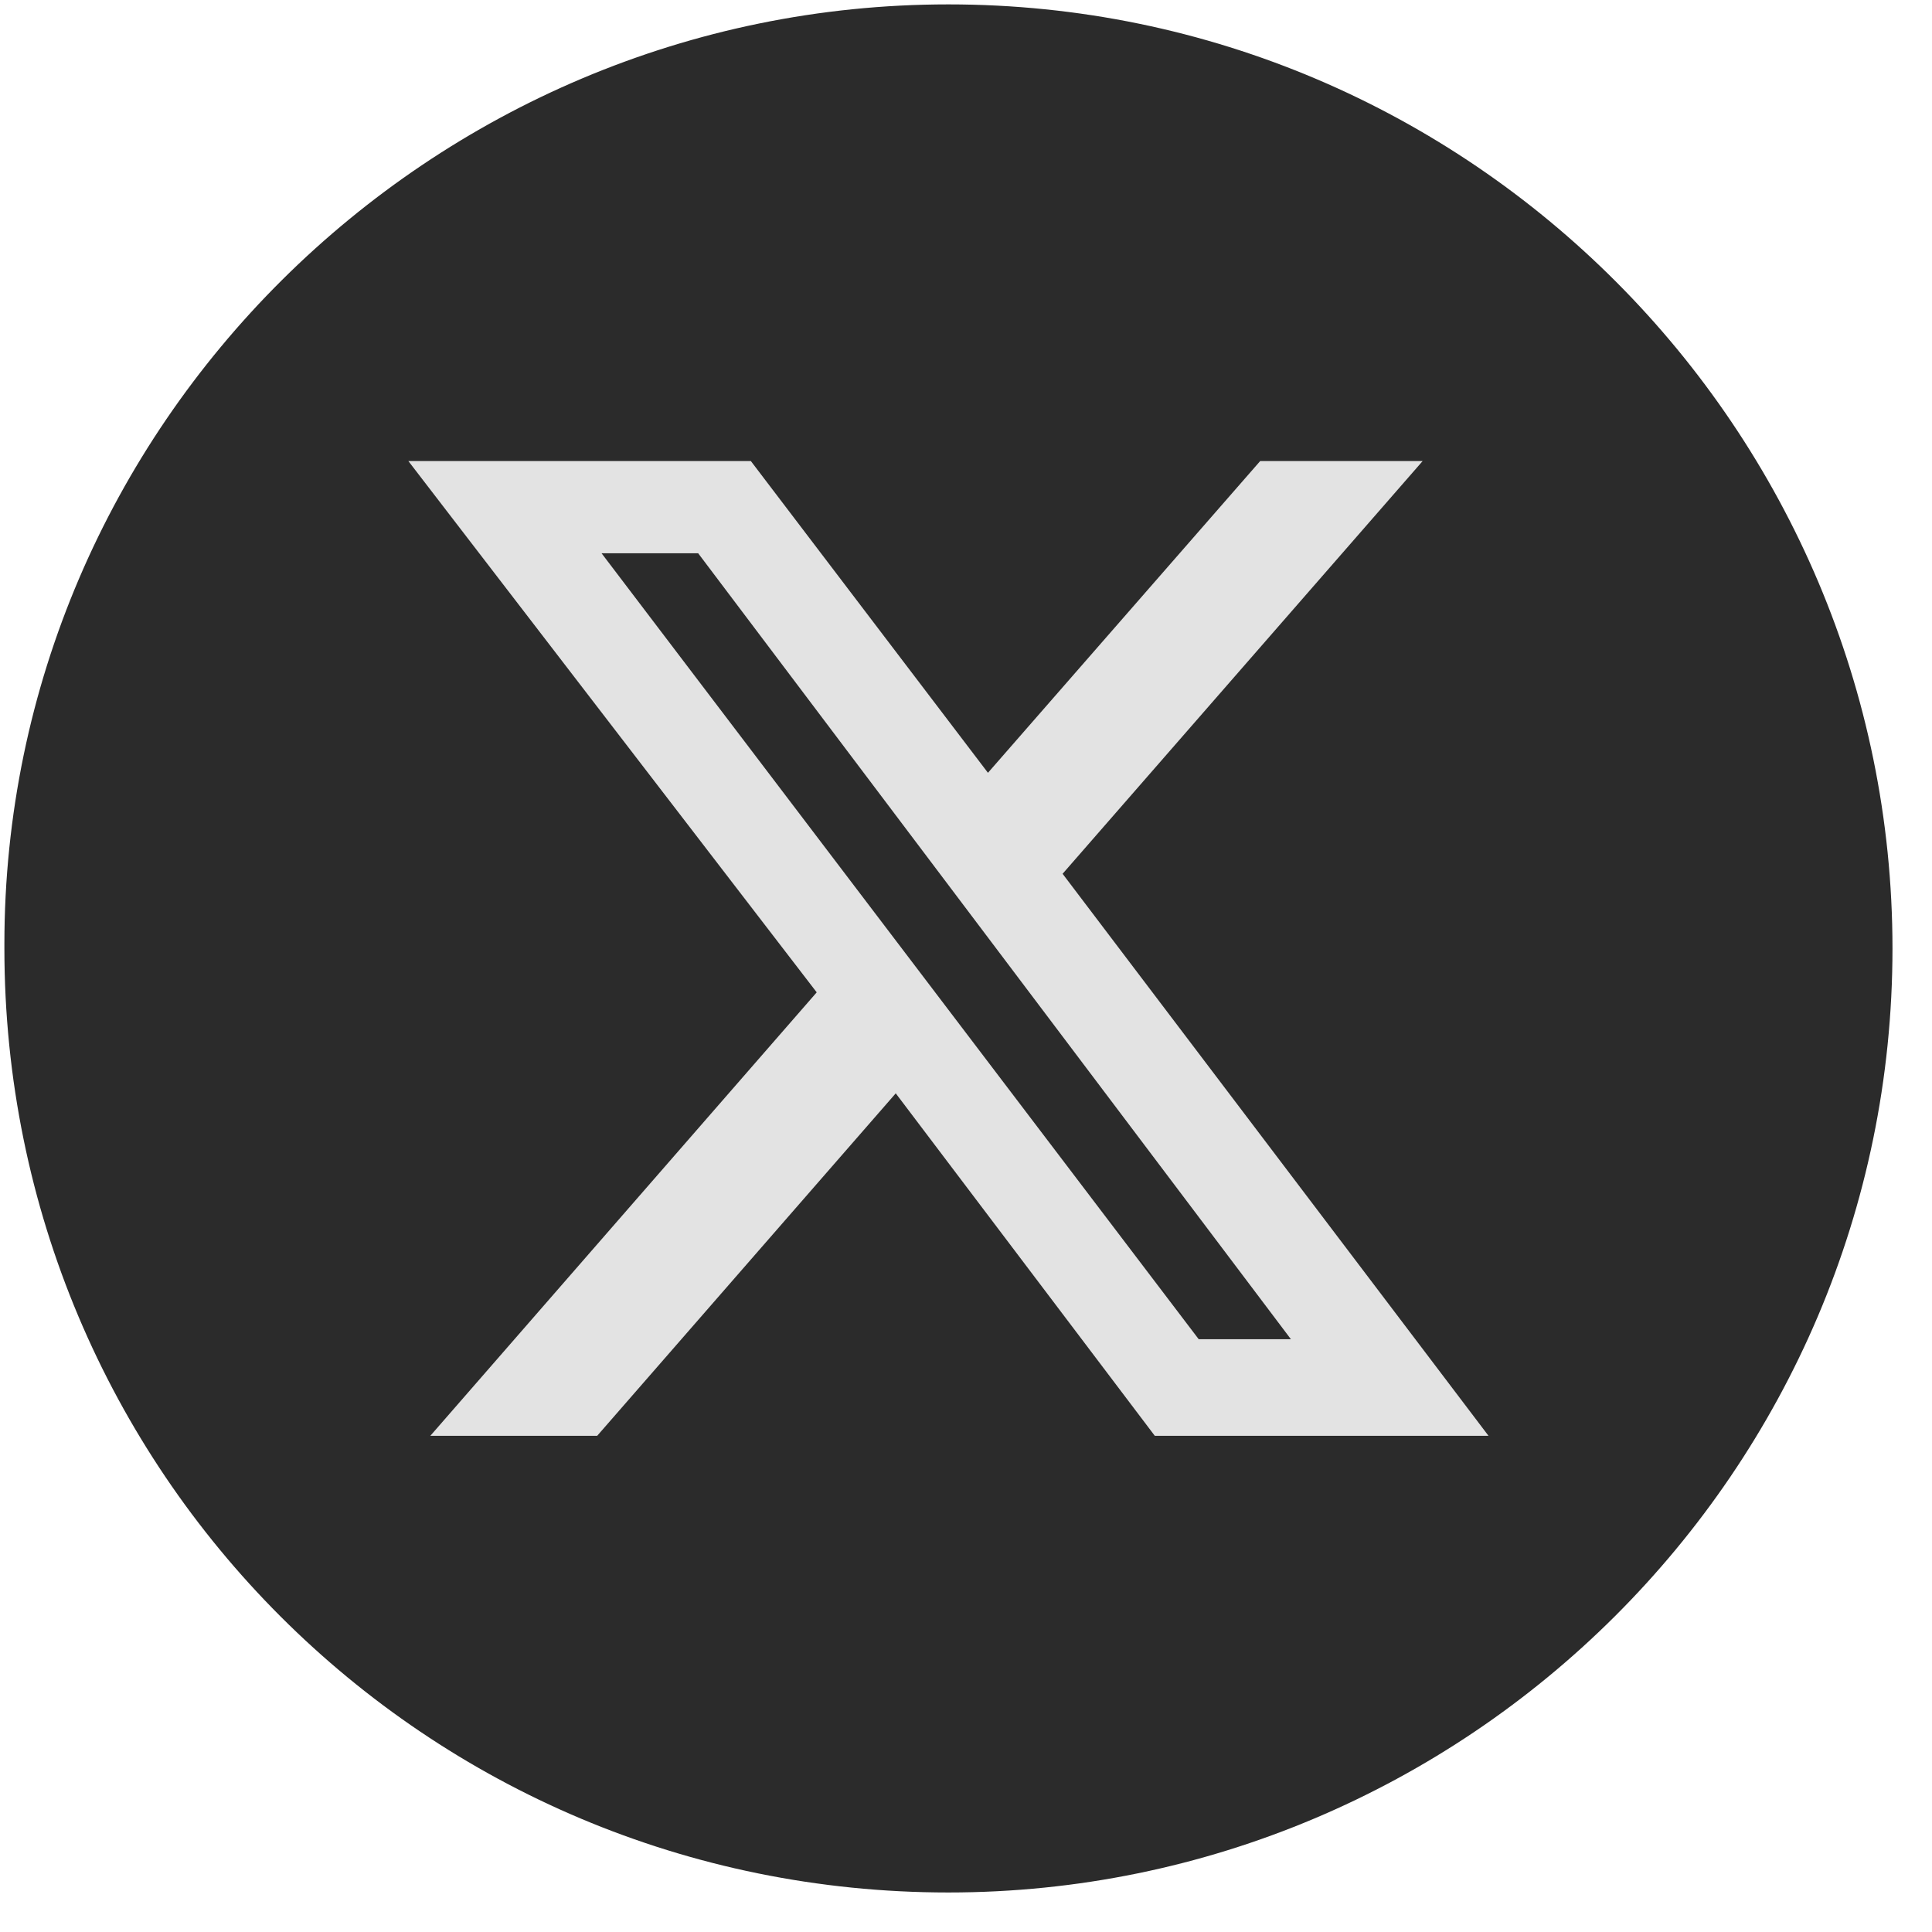
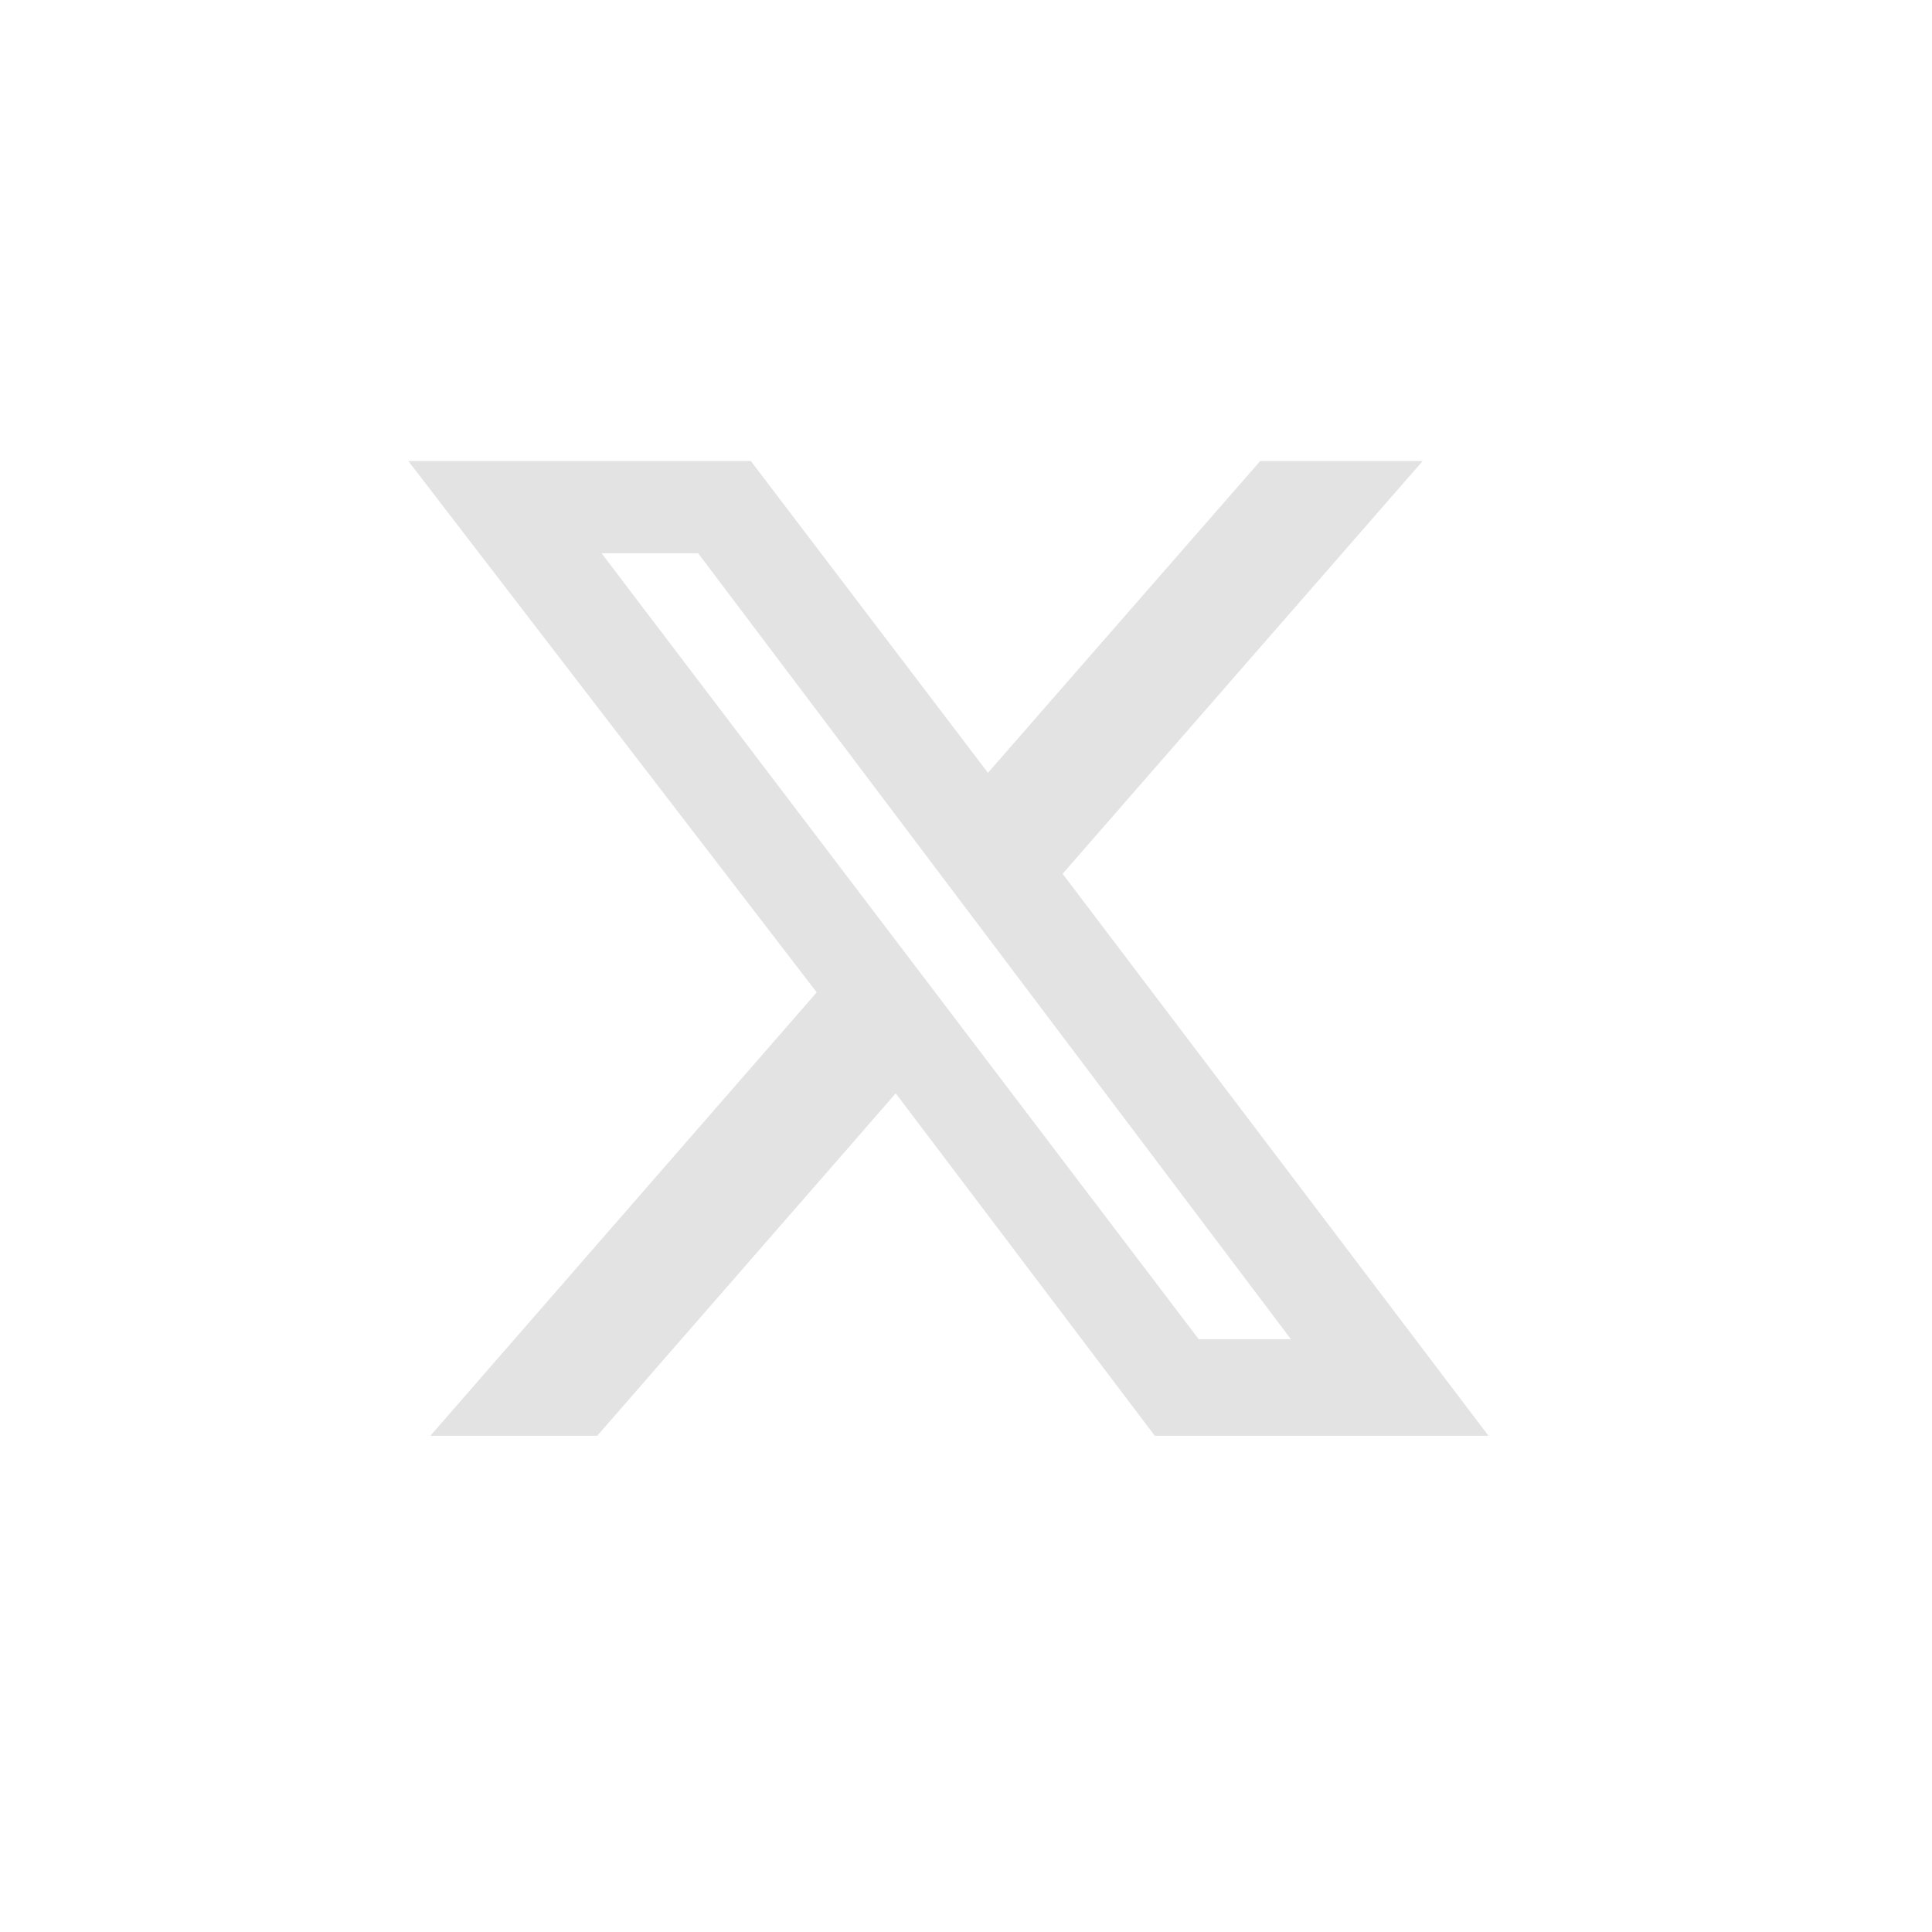
<svg xmlns="http://www.w3.org/2000/svg" version="1.2" viewBox="0 0 44 44" width="43" height="43">
  <title>twitter-icon-svg</title>
  <style>
		.s0 { fill: #2b2b2b } 
		.s1 { fill: #e3e3e3 } 
	</style>
-   <path id="Layer" fill-rule="evenodd" class="s0" d="m0.1 21.5c0-11.8 9.7-21.4 21.5-21.4 11.9 0 21.5 9.7 21.5 21.5 0 11.9-9.7 21.5-21.5 21.5-11.9 0-21.5-9.6-21.5-21.5z" />
  <path id="Layer" fill-rule="evenodd" class="s1" d="m28.7 10.5h3.7l-8.2 9.4 9.7 12.8h-7.6l-5.9-7.8-6.8 7.8h-3.8l8.8-10.1-9.3-12.1h7.8l5.4 7.1c0 0 6.2-7.1 6.2-7.1zm-1.4 20h2.1l-13.5-17.9h-2.2c0 0 13.6 17.9 13.6 17.9z" />
</svg>